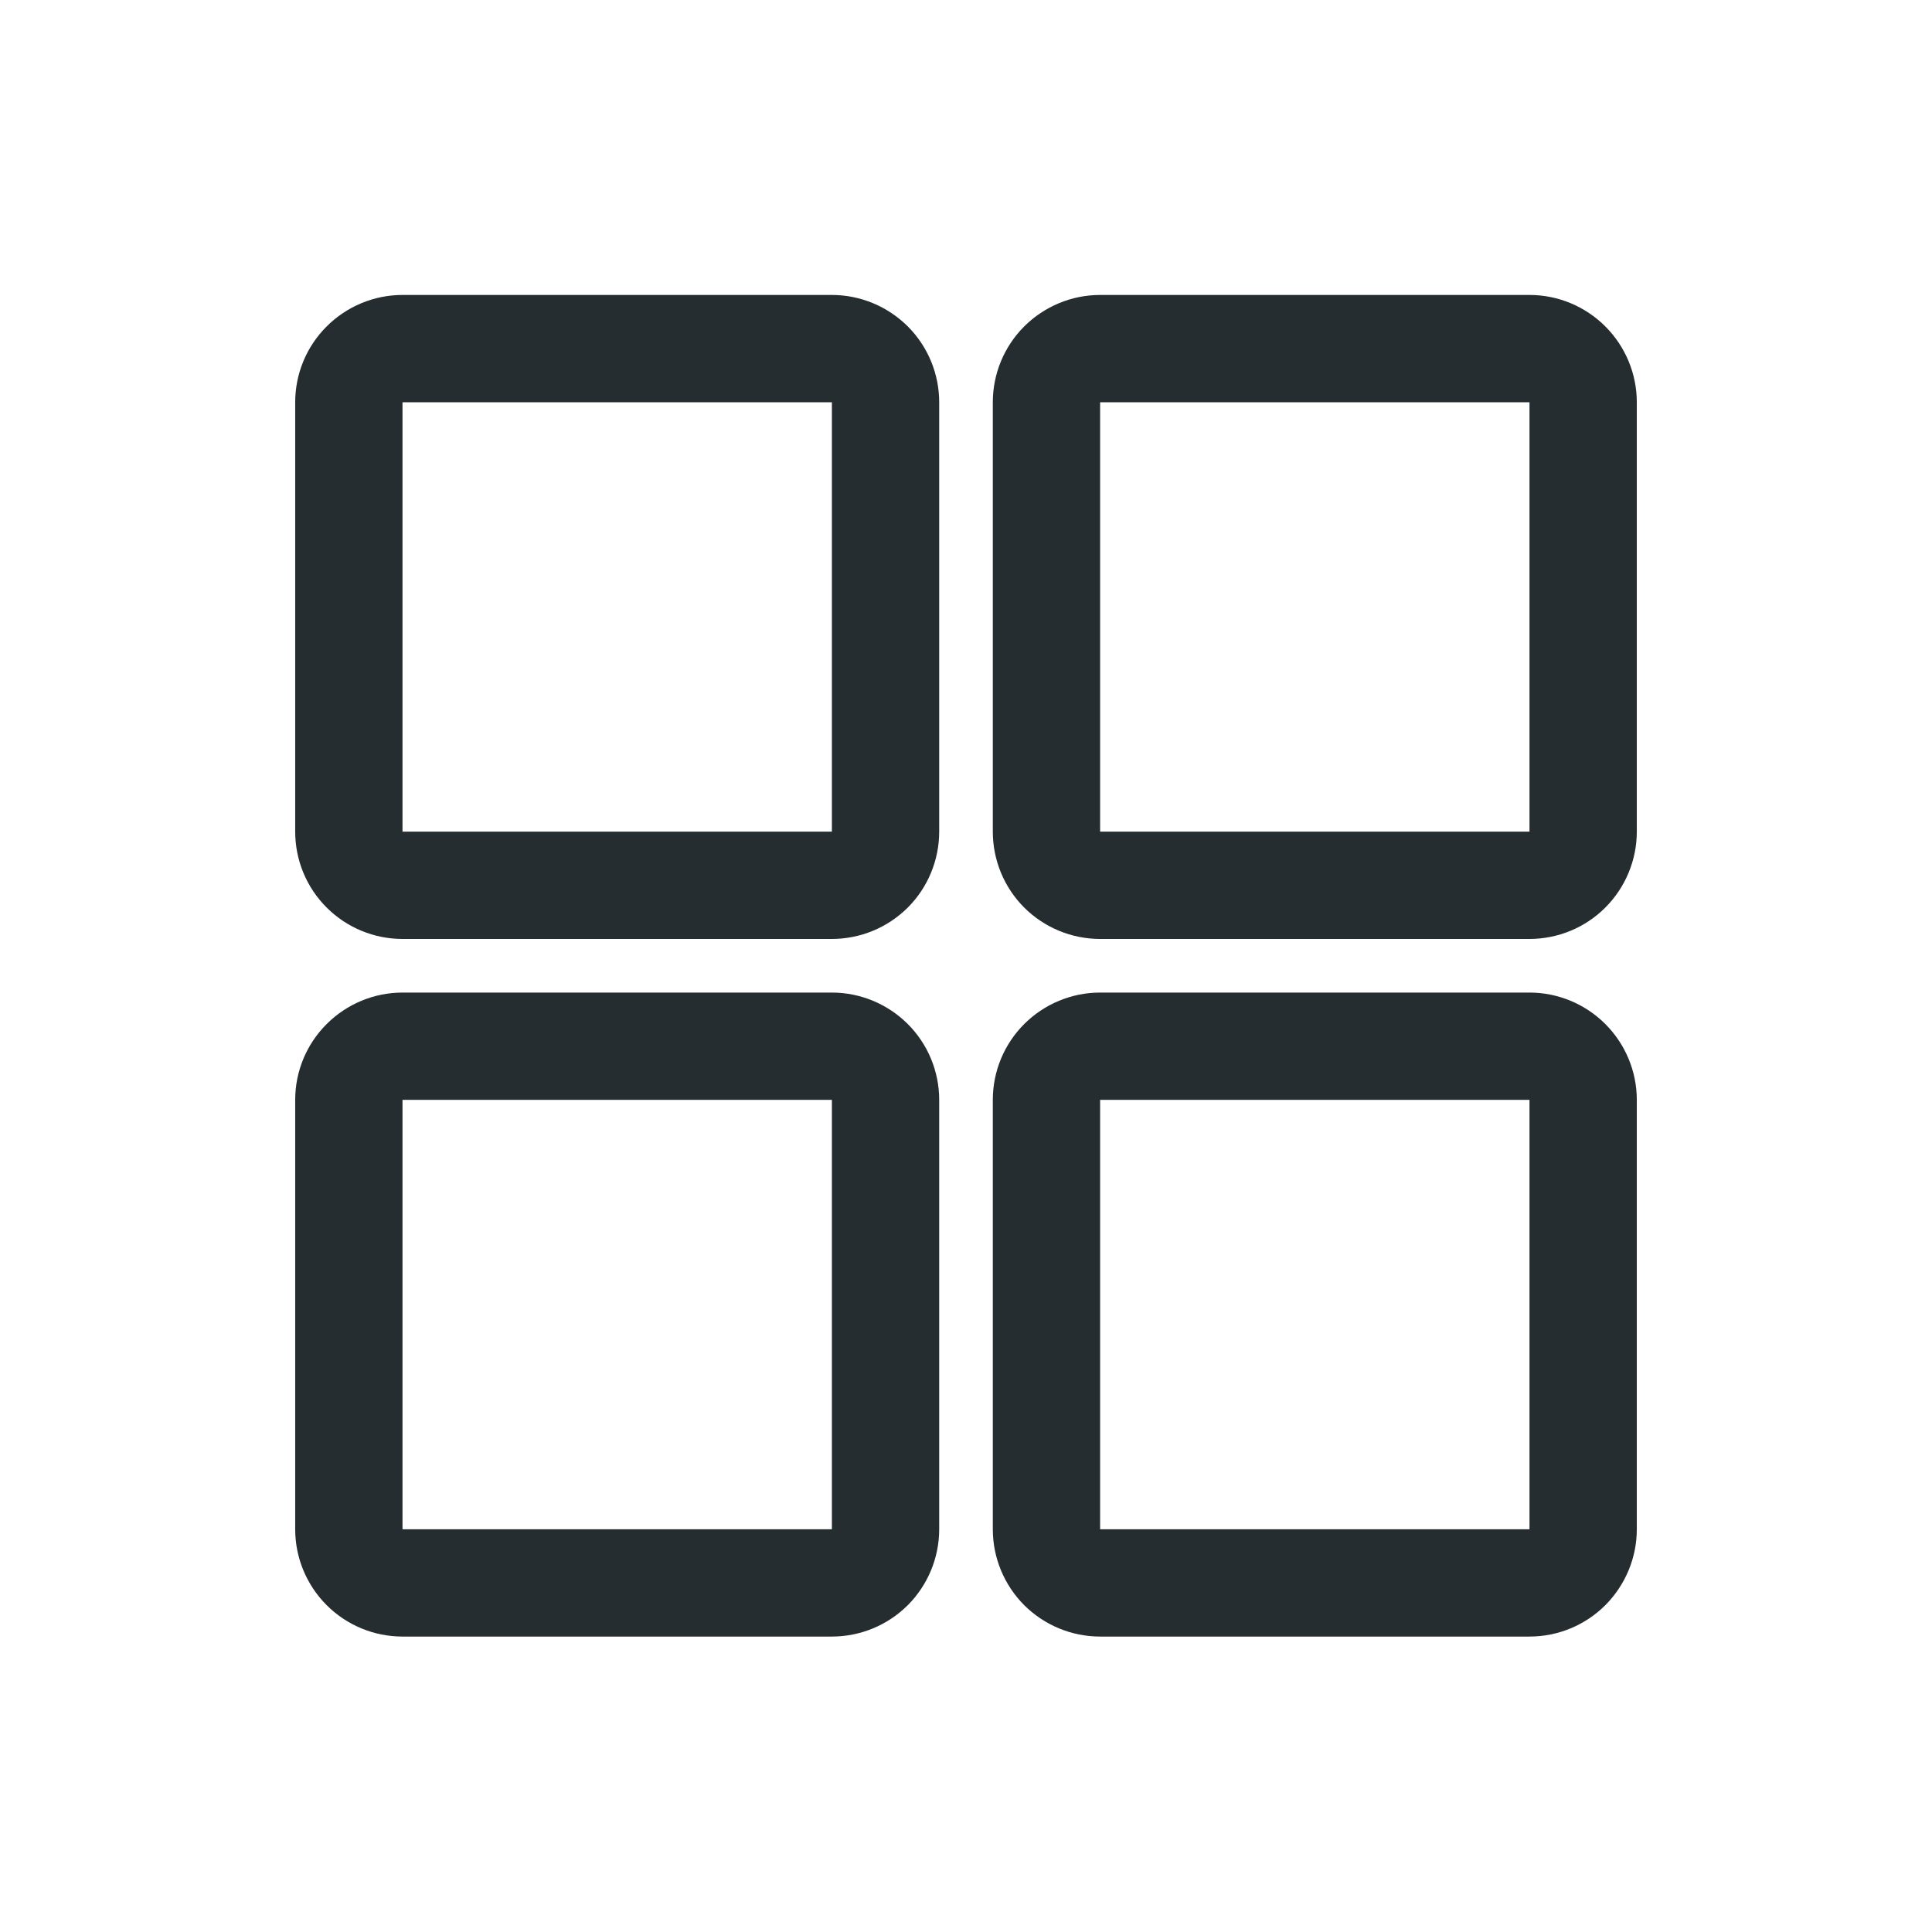
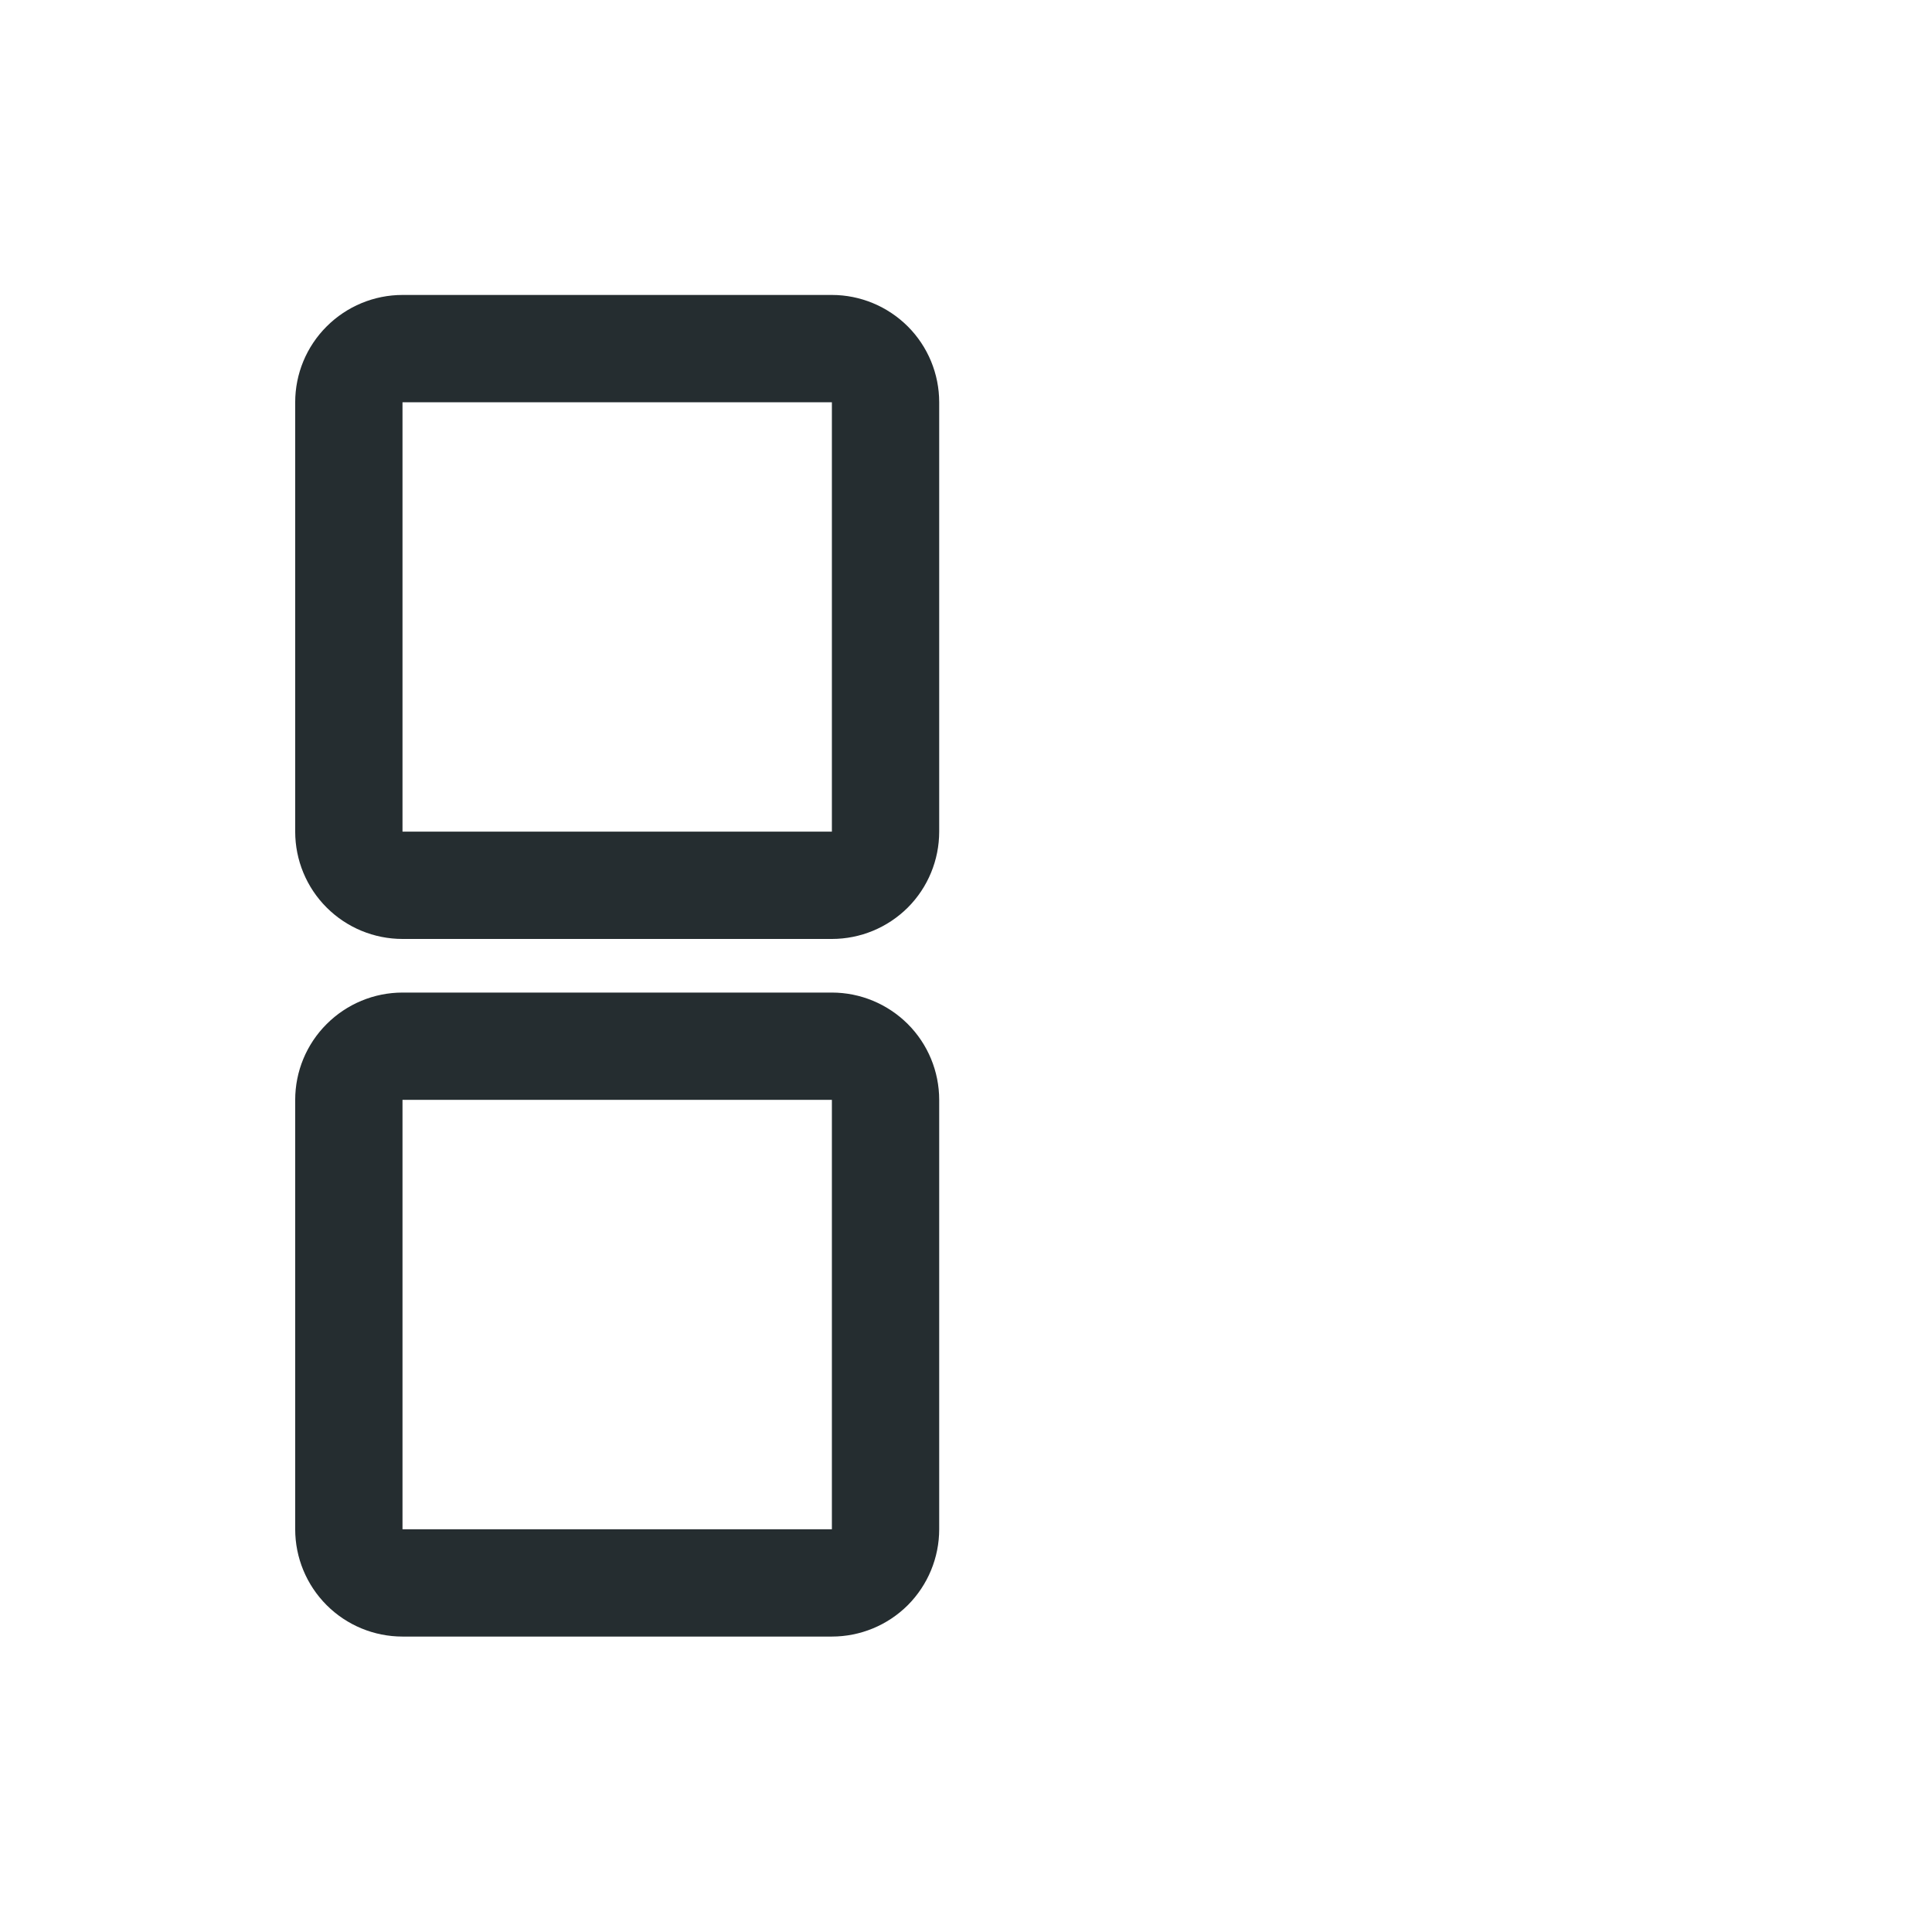
<svg xmlns="http://www.w3.org/2000/svg" width="24" height="24" viewBox="0 0 24 24" fill="none">
  <path d="M10.334 3.664H5C4.647 3.664 4.308 3.805 4.058 4.055C3.807 4.305 3.667 4.644 3.667 4.997V10.331C3.667 10.684 3.807 11.024 4.058 11.274C4.308 11.524 4.647 11.664 5 11.664H10.334C10.687 11.664 11.026 11.524 11.277 11.274C11.527 11.024 11.667 10.684 11.667 10.331V4.997C11.667 4.644 11.527 4.305 11.277 4.055C11.026 3.805 10.687 3.664 10.334 3.664ZM5 10.331V4.997H10.334V10.331H5Z" fill="#252D30" />
-   <path d="M19 3.664H13.666C13.313 3.664 12.974 3.805 12.723 4.055C12.473 4.305 12.333 4.644 12.333 4.997V10.331C12.333 10.684 12.473 11.024 12.723 11.274C12.974 11.524 13.313 11.664 13.666 11.664H19C19.353 11.664 19.692 11.524 19.942 11.274C20.192 11.024 20.333 10.684 20.333 10.331V4.997C20.333 4.644 20.192 4.305 19.942 4.055C19.692 3.805 19.353 3.664 19 3.664ZM13.666 10.331V4.997H19V10.331H13.666Z" fill="#252D30" />
  <path d="M10.334 12.33H5C4.647 12.33 4.308 12.471 4.058 12.721C3.807 12.971 3.667 13.31 3.667 13.663V18.997C3.667 19.35 3.807 19.689 4.058 19.94C4.308 20.19 4.647 20.33 5 20.33H10.334C10.687 20.33 11.026 20.19 11.277 19.94C11.527 19.689 11.667 19.35 11.667 18.997V13.663C11.667 13.31 11.527 12.971 11.277 12.721C11.026 12.471 10.687 12.33 10.334 12.33ZM5 18.997V13.663H10.334V18.997H5Z" fill="#252D30" />
-   <path d="M19 12.33H13.666C13.313 12.33 12.974 12.471 12.723 12.721C12.473 12.971 12.333 13.31 12.333 13.663V18.997C12.333 19.35 12.473 19.689 12.723 19.94C12.974 20.19 13.313 20.33 13.666 20.33H19C19.353 20.33 19.692 20.19 19.942 19.94C20.192 19.689 20.333 19.35 20.333 18.997V13.663C20.333 13.31 20.192 12.971 19.942 12.721C19.692 12.471 19.353 12.33 19 12.33ZM13.666 18.997V13.663H19V18.997H13.666Z" fill="#252D30" />
</svg>